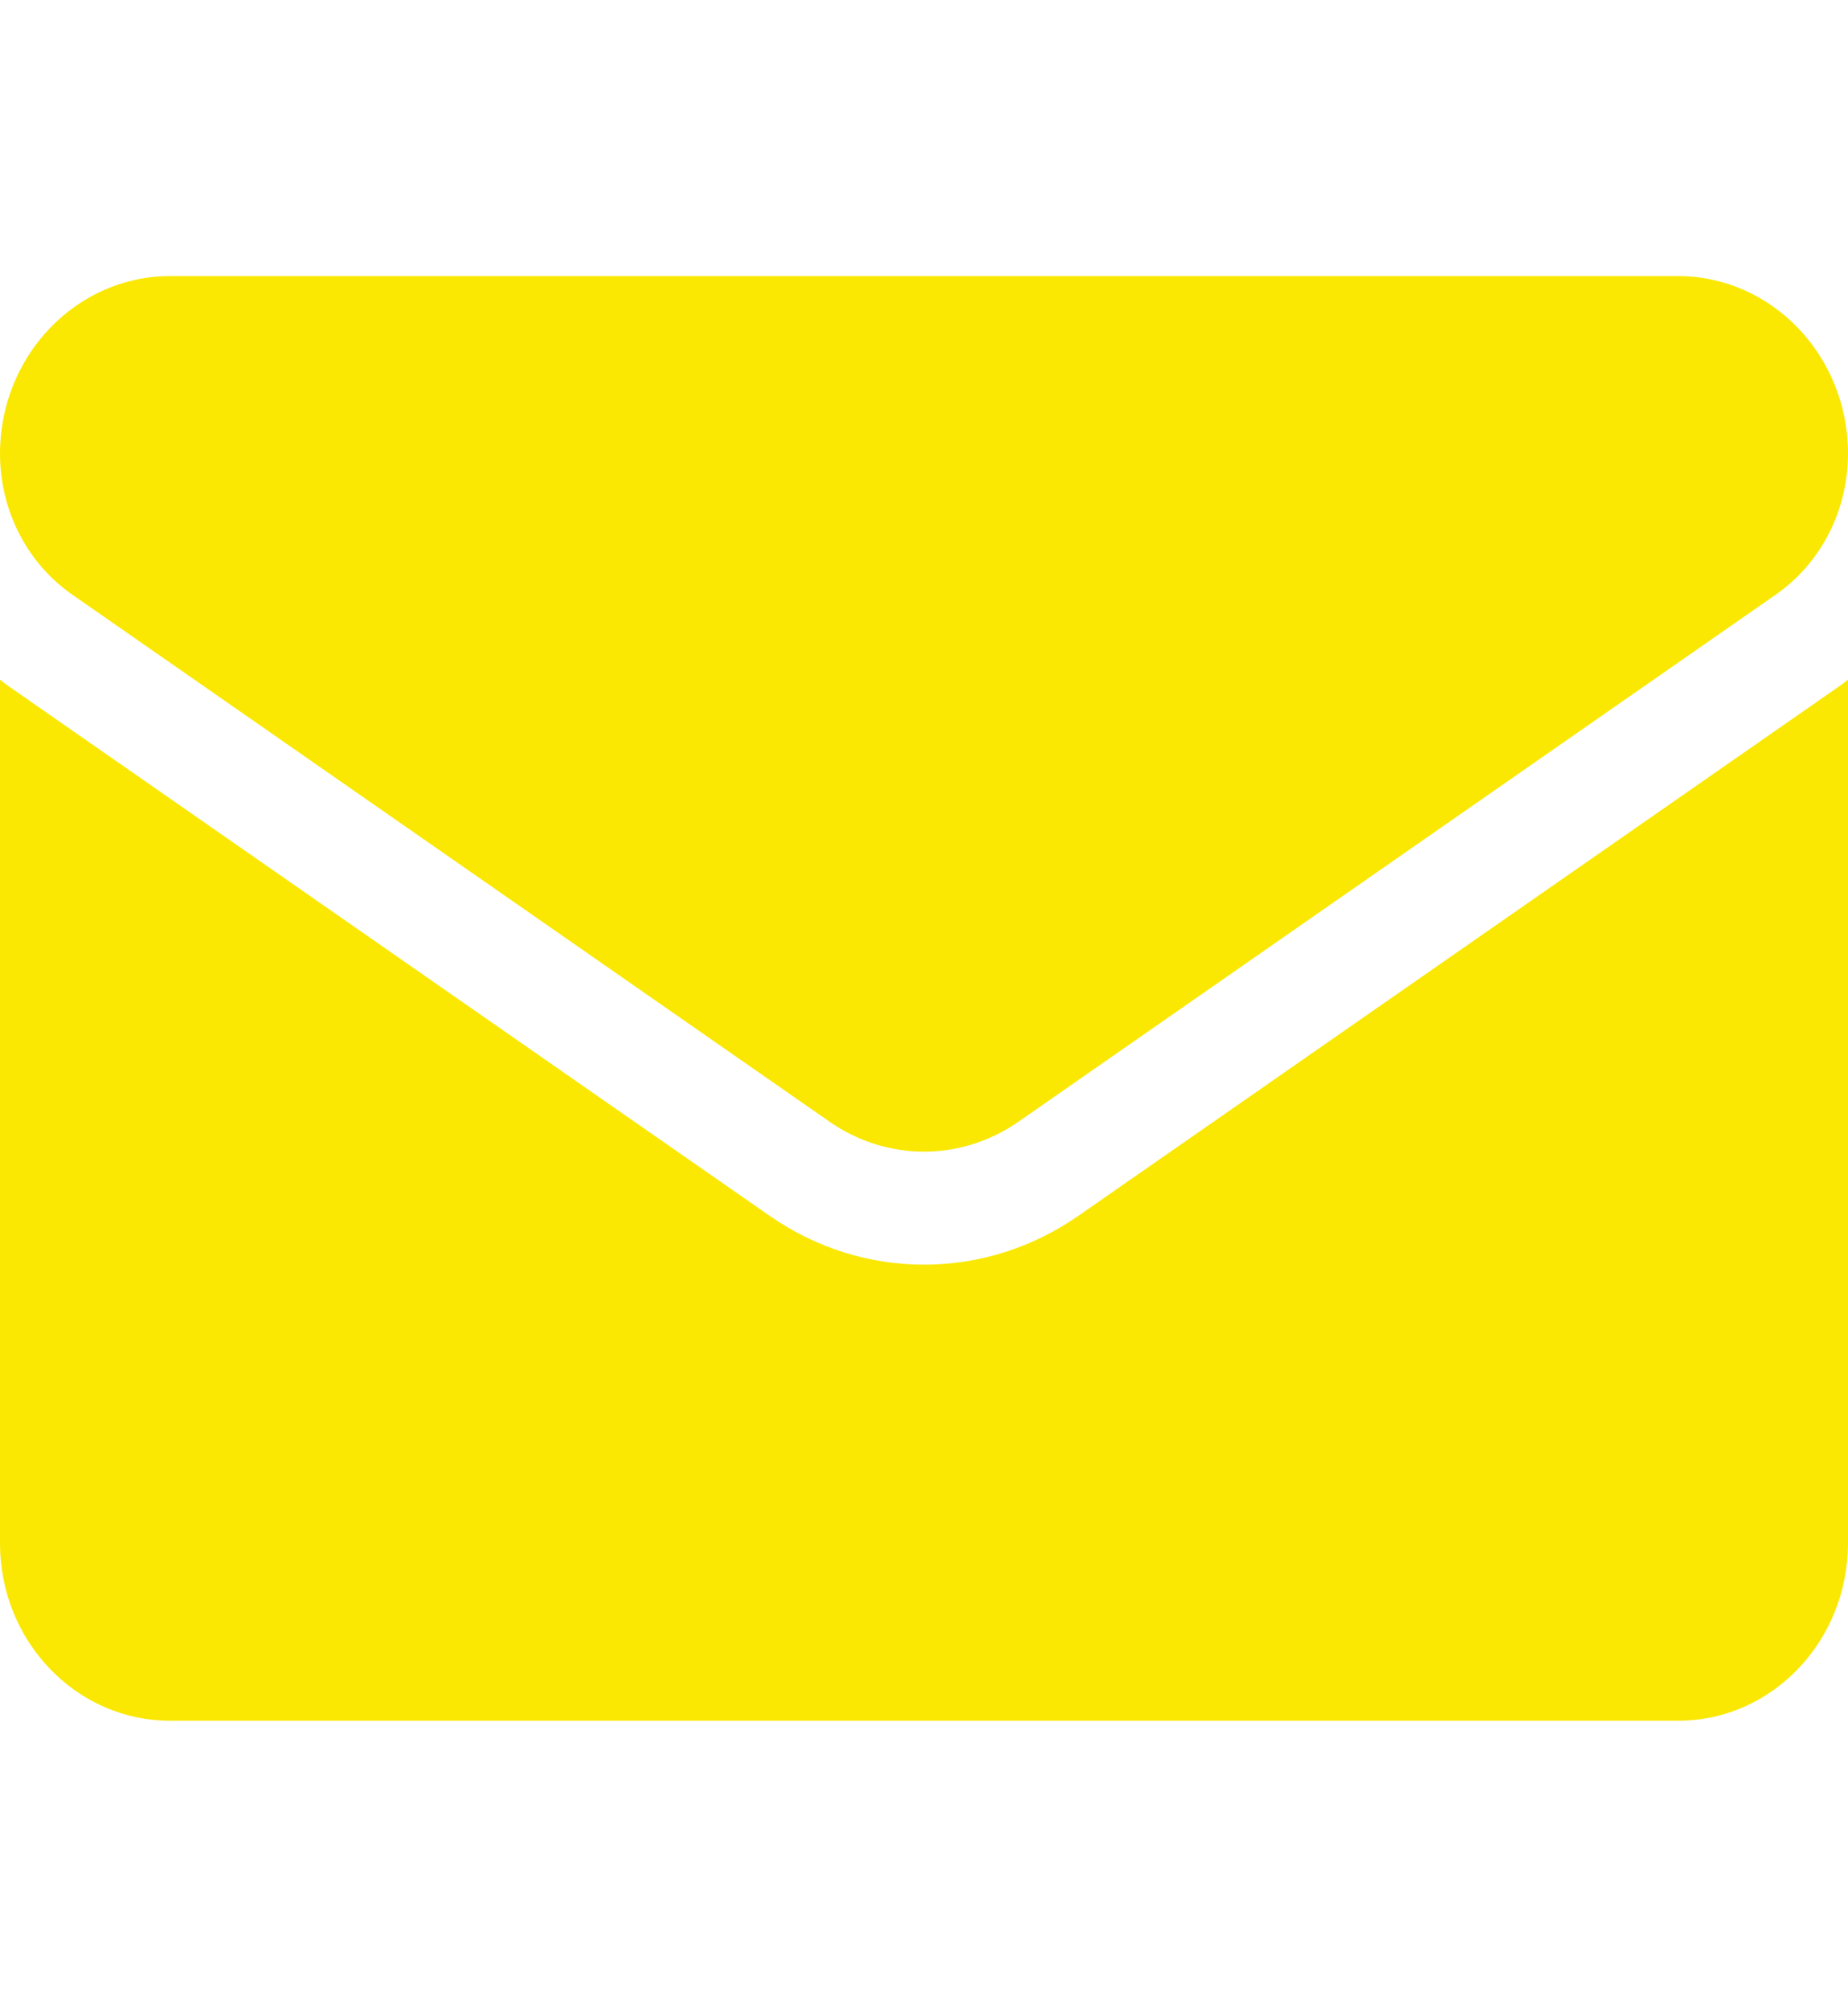
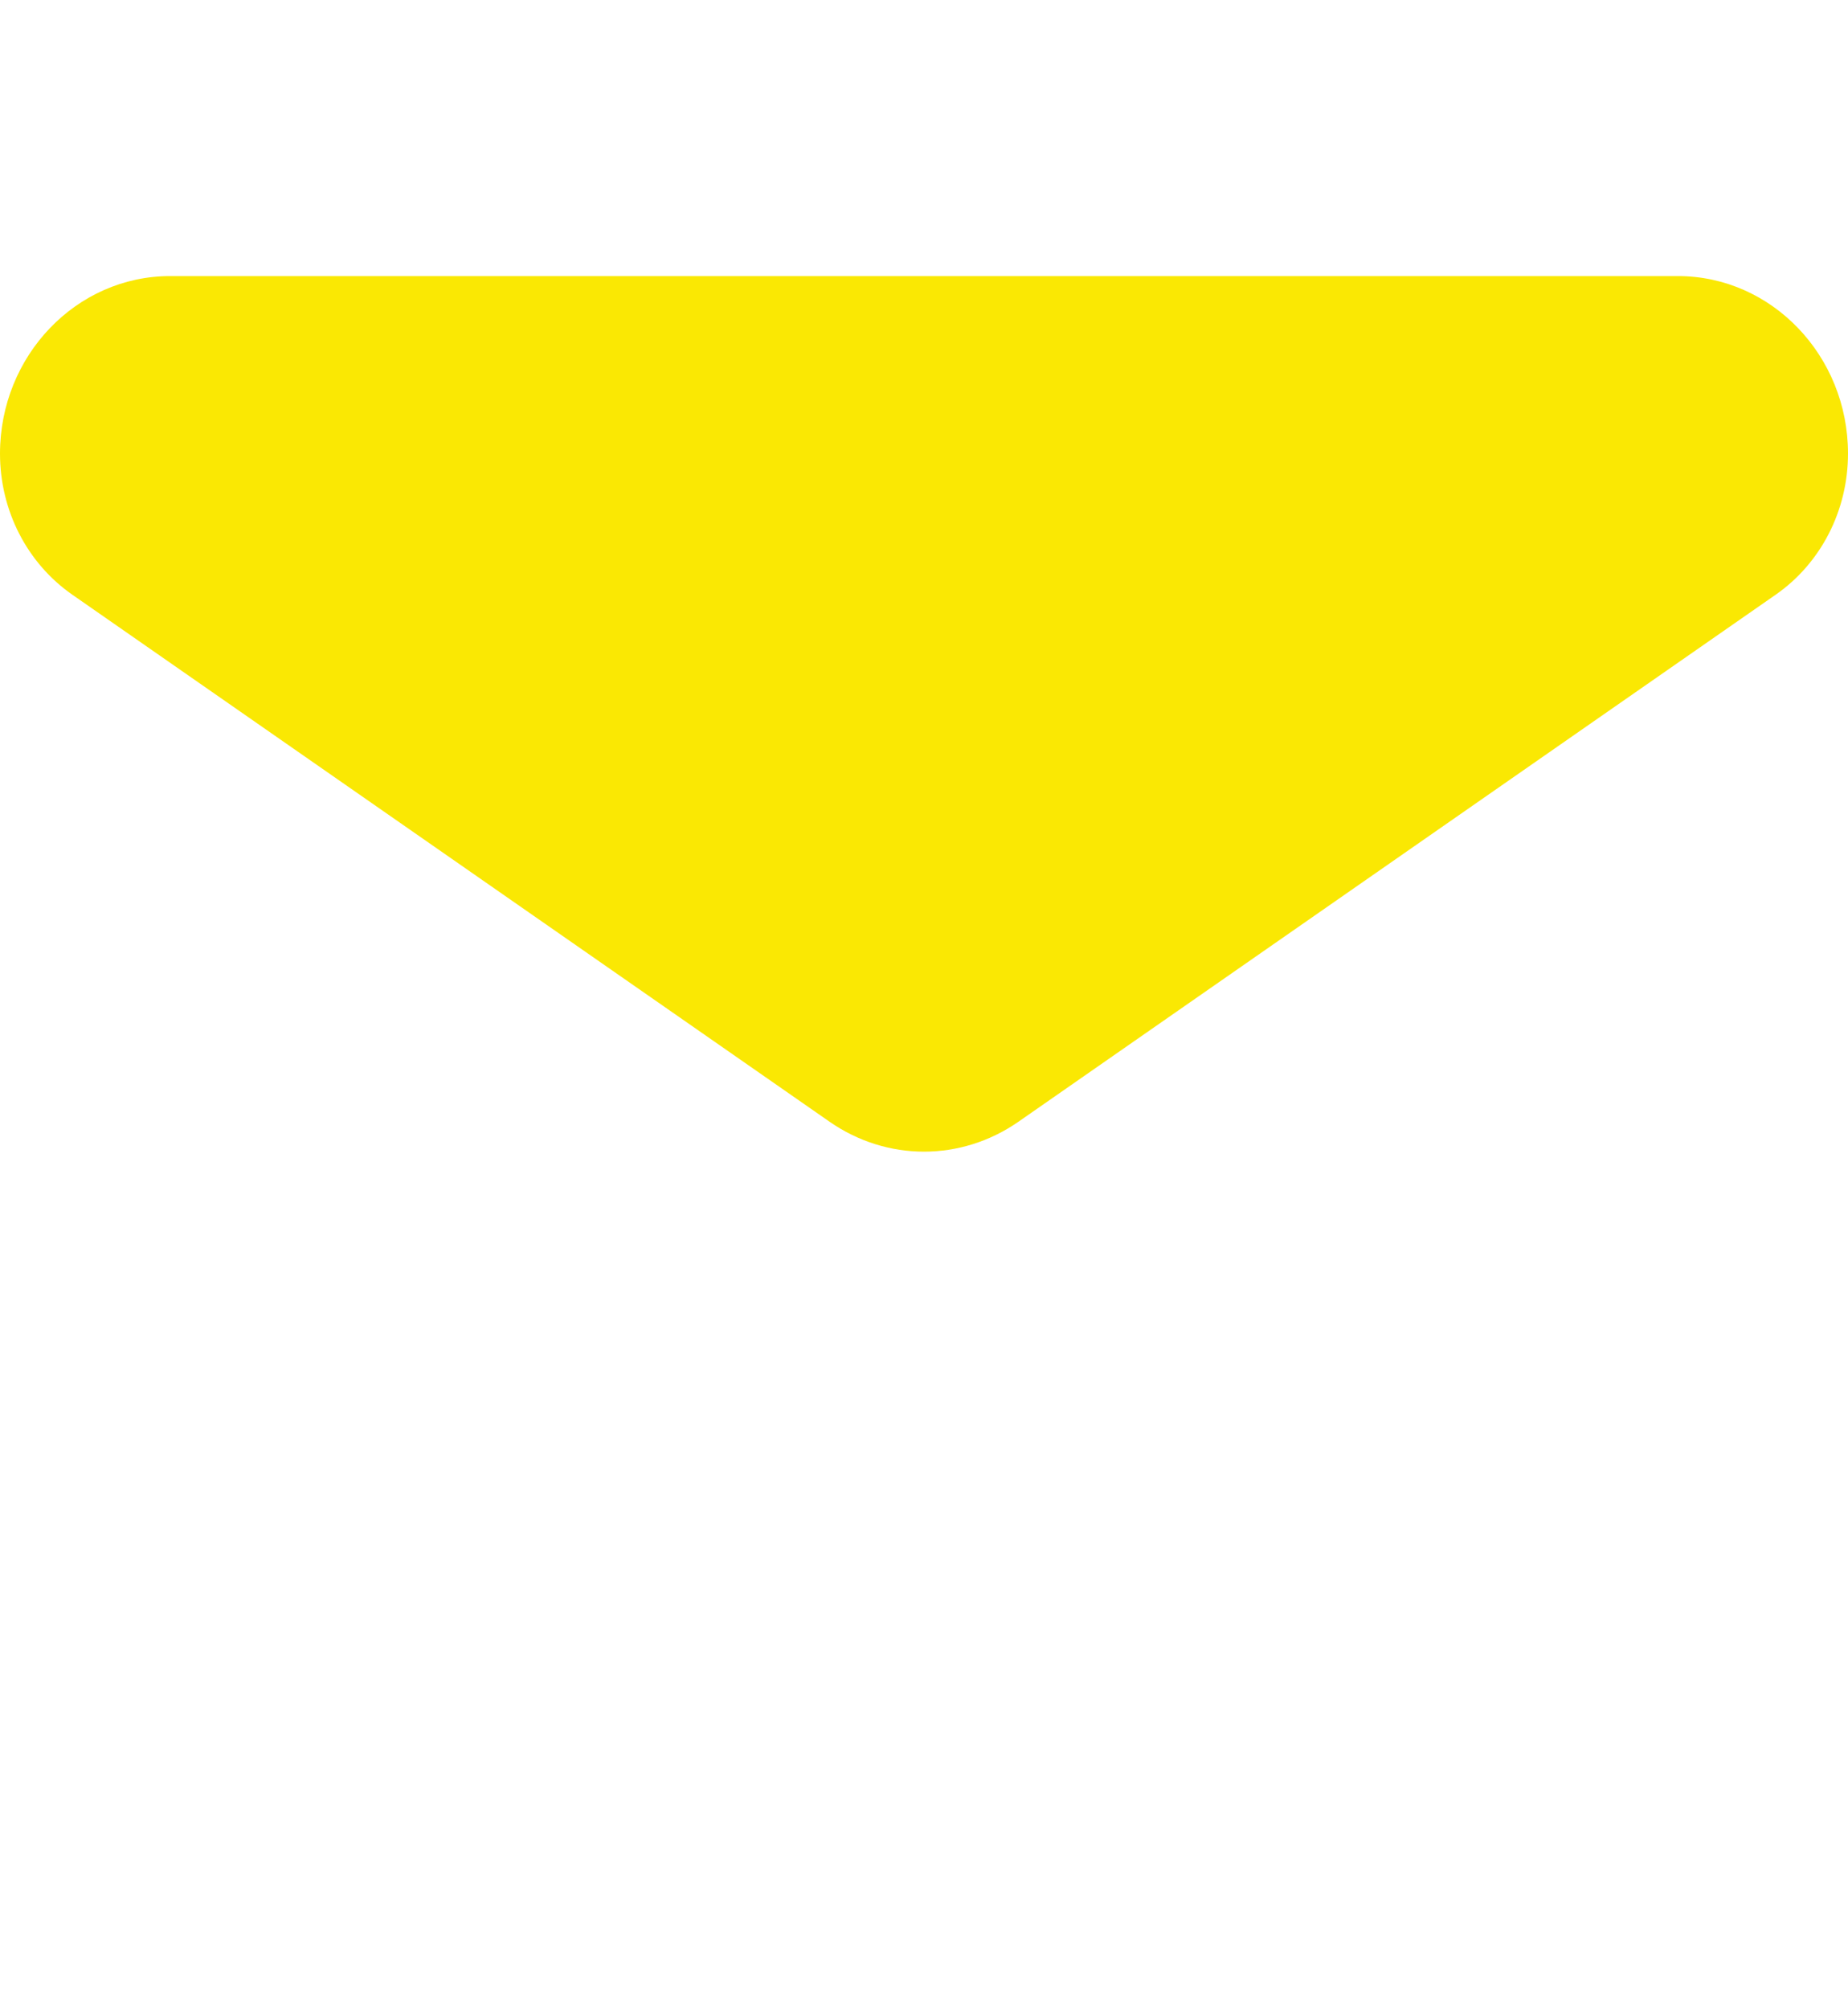
<svg xmlns="http://www.w3.org/2000/svg" width="23" height="25" viewBox="0 0 23 25" fill="none">
-   <path d="M13.422 15.127C12.85 15.525 12.185 15.735 11.5 15.735C10.815 15.735 10.15 15.525 9.578 15.127L0.153 8.57C0.101 8.534 0.05 8.496 0 8.457V19.2C0 20.432 0.958 21.41 2.117 21.41H20.883C22.063 21.41 23 20.41 23 19.2V8.457C22.95 8.496 22.899 8.534 22.846 8.57L13.422 15.127Z" fill="#FAE803" />
  <path d="M0.901 7.4L10.325 13.957C10.682 14.205 11.091 14.329 11.5 14.329C11.909 14.329 12.318 14.205 12.675 13.957L22.099 7.4C22.663 7.008 23 6.352 23 5.643C23 4.426 22.05 3.435 20.883 3.435H2.117C0.95 3.435 0 4.426 0 5.645C0 6.352 0.337 7.008 0.901 7.4Z" fill="#FAE803" />
</svg>